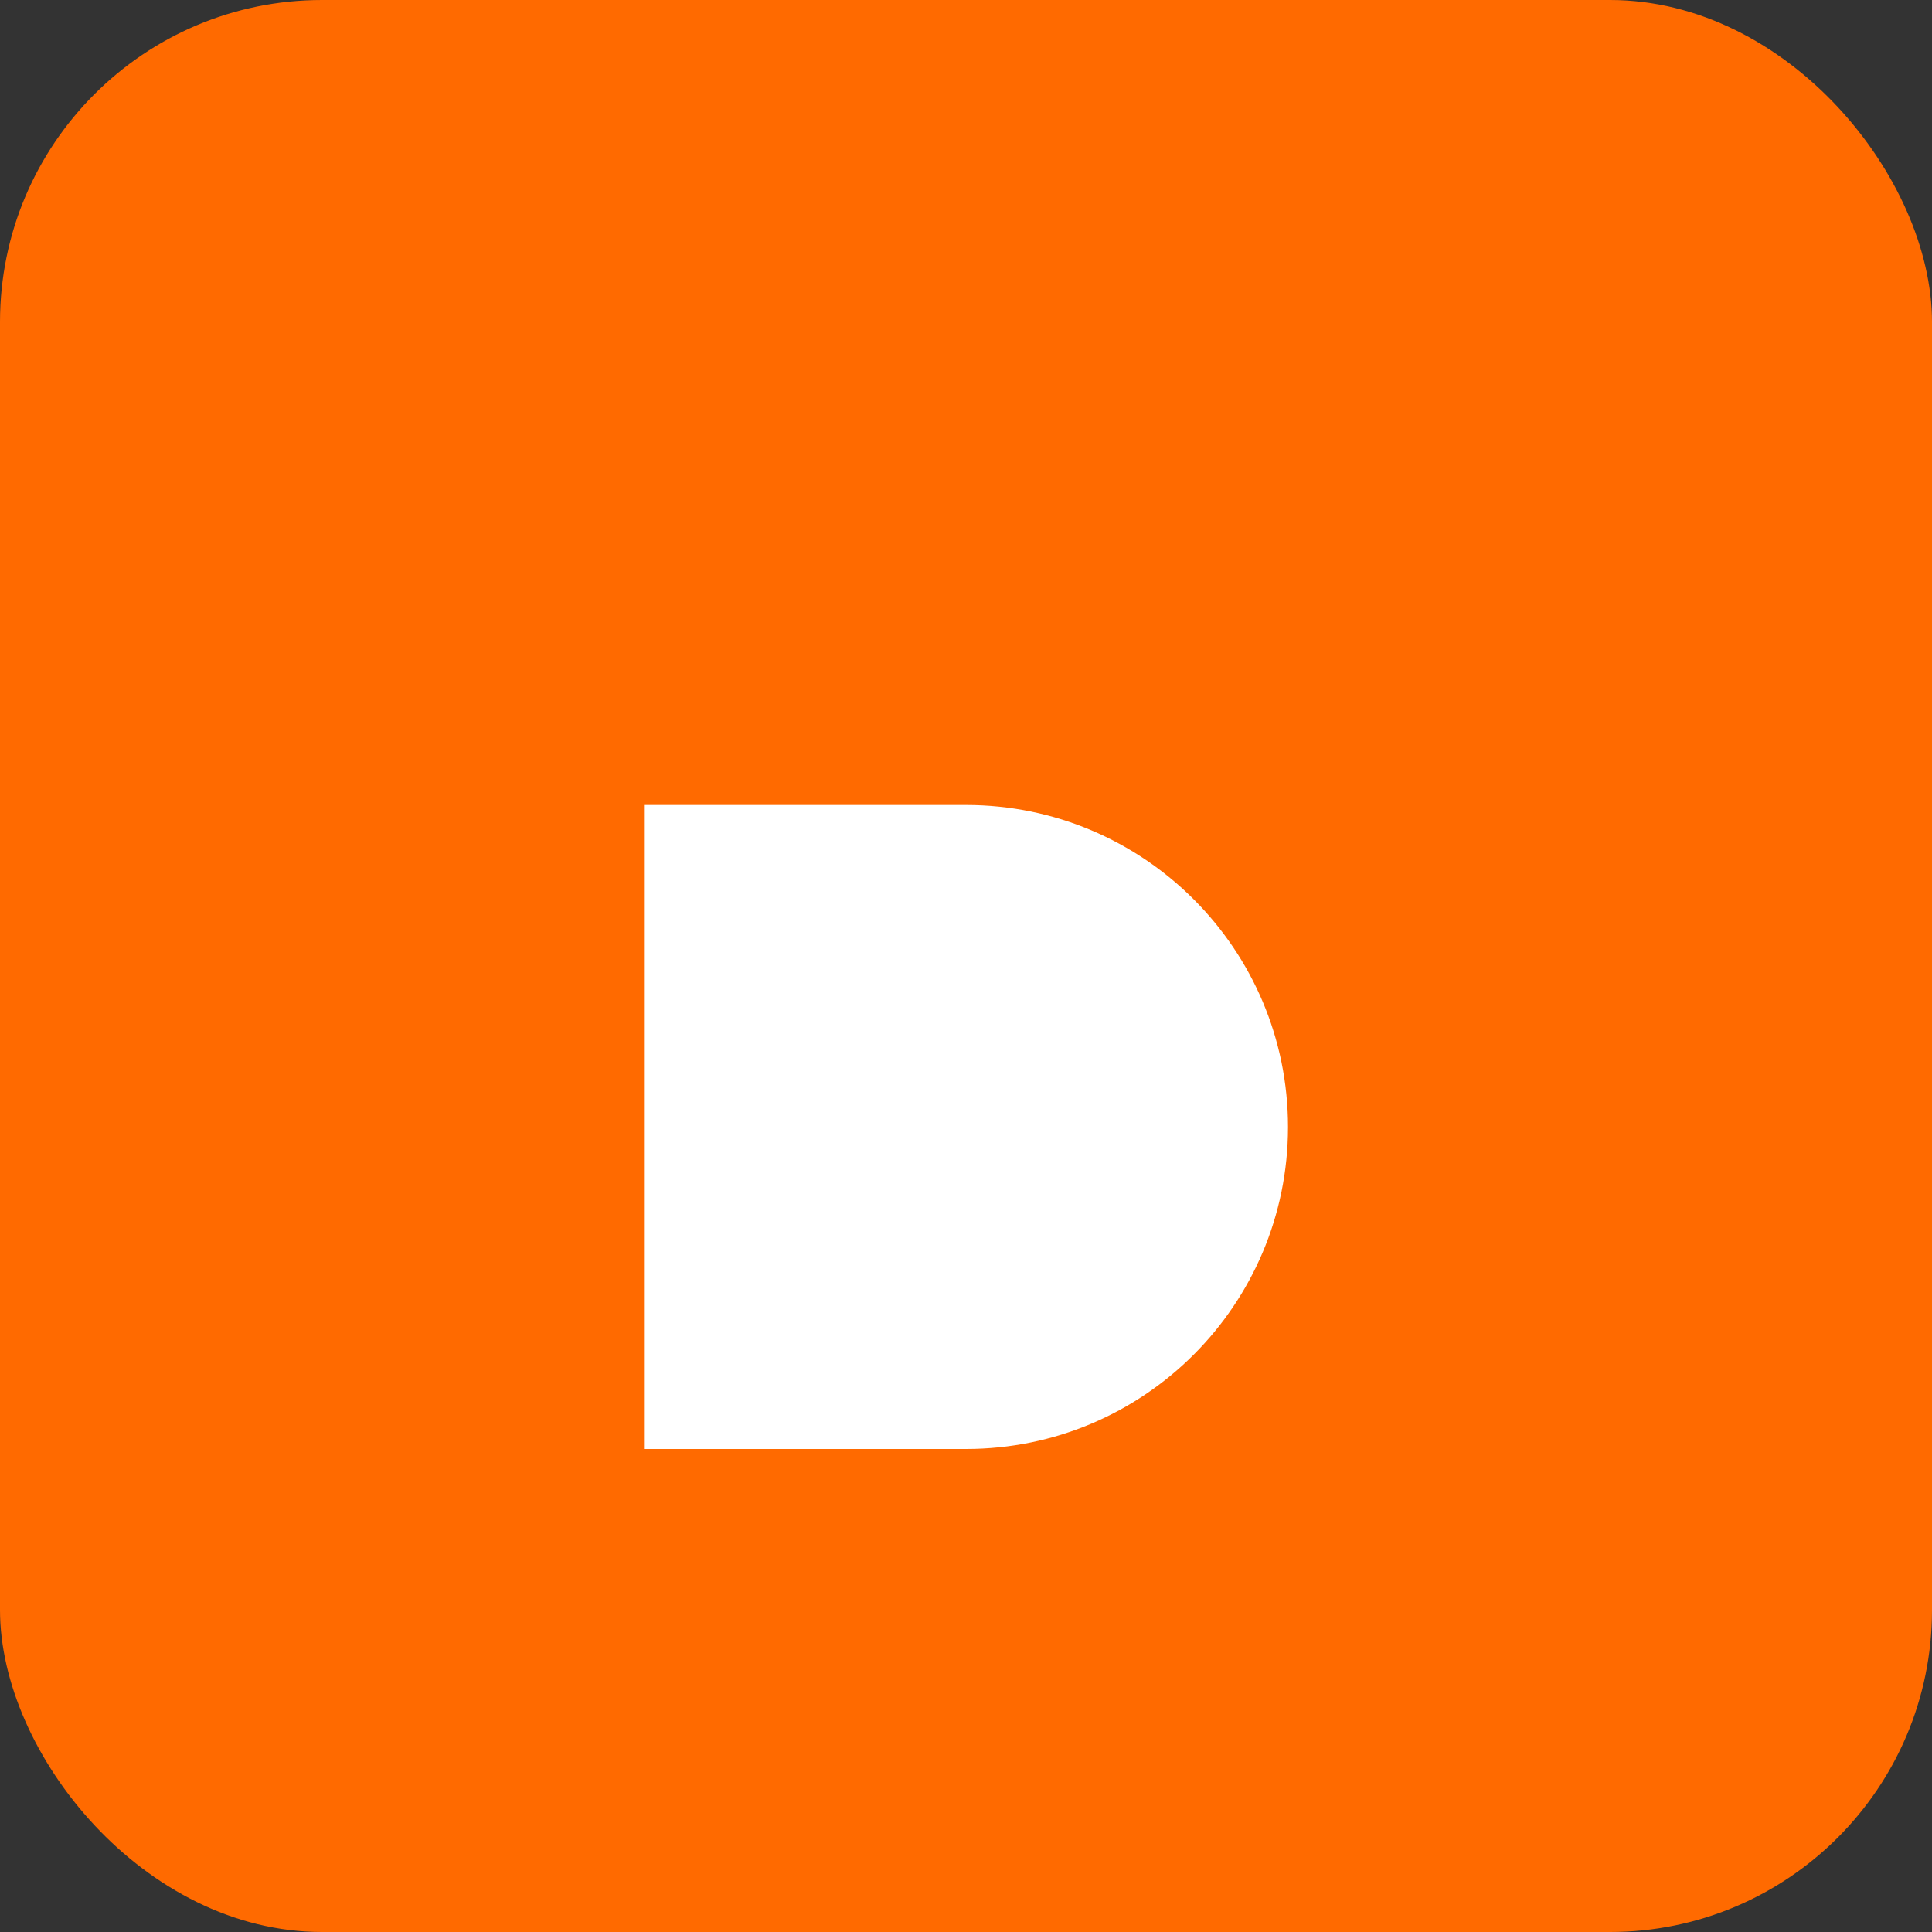
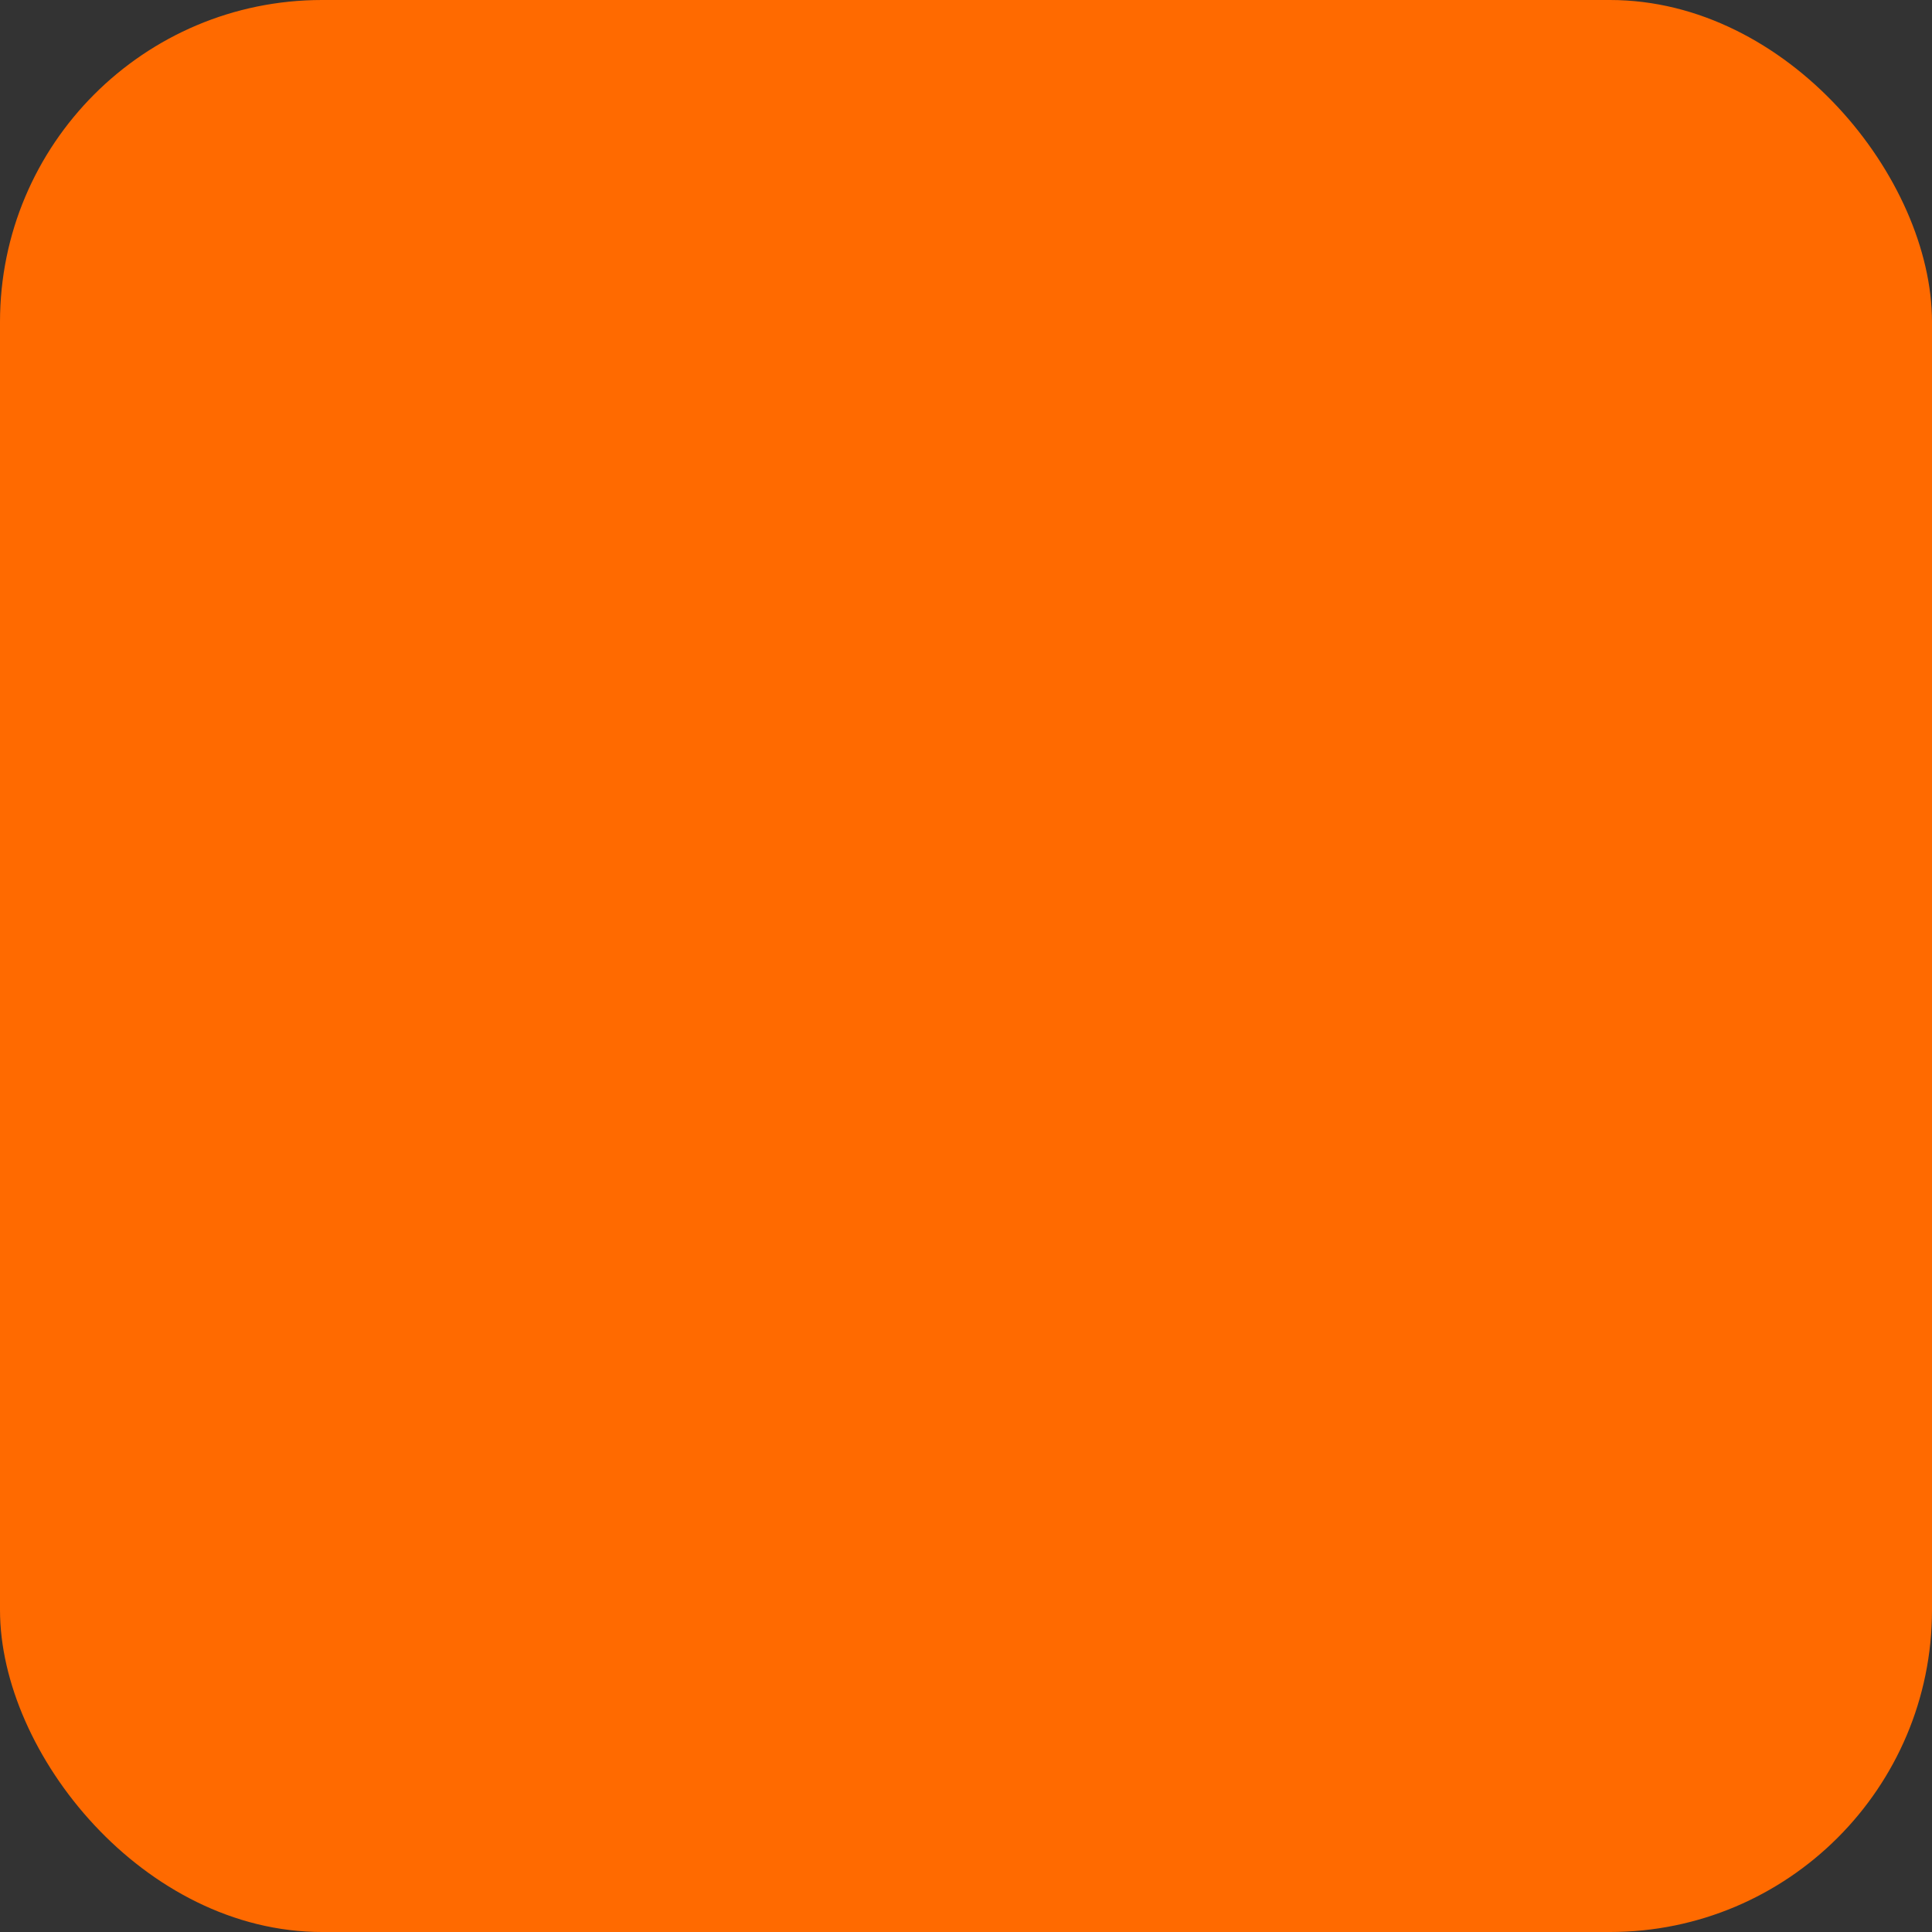
<svg xmlns="http://www.w3.org/2000/svg" width="24" height="24" viewBox="0 0 24 24" fill="none">
  <rect x="0" y="0" width="24" height="24" fill="#333333" stroke="none" />
  <rect width="24" height="24" rx="4" fill="#FF6A00" />
-   <path d="M12 6H8V18H12C14.209 18 16 16.209 16 14C16 11.791 14.209 10 12 10H8V6Z" fill="white" />
</svg>